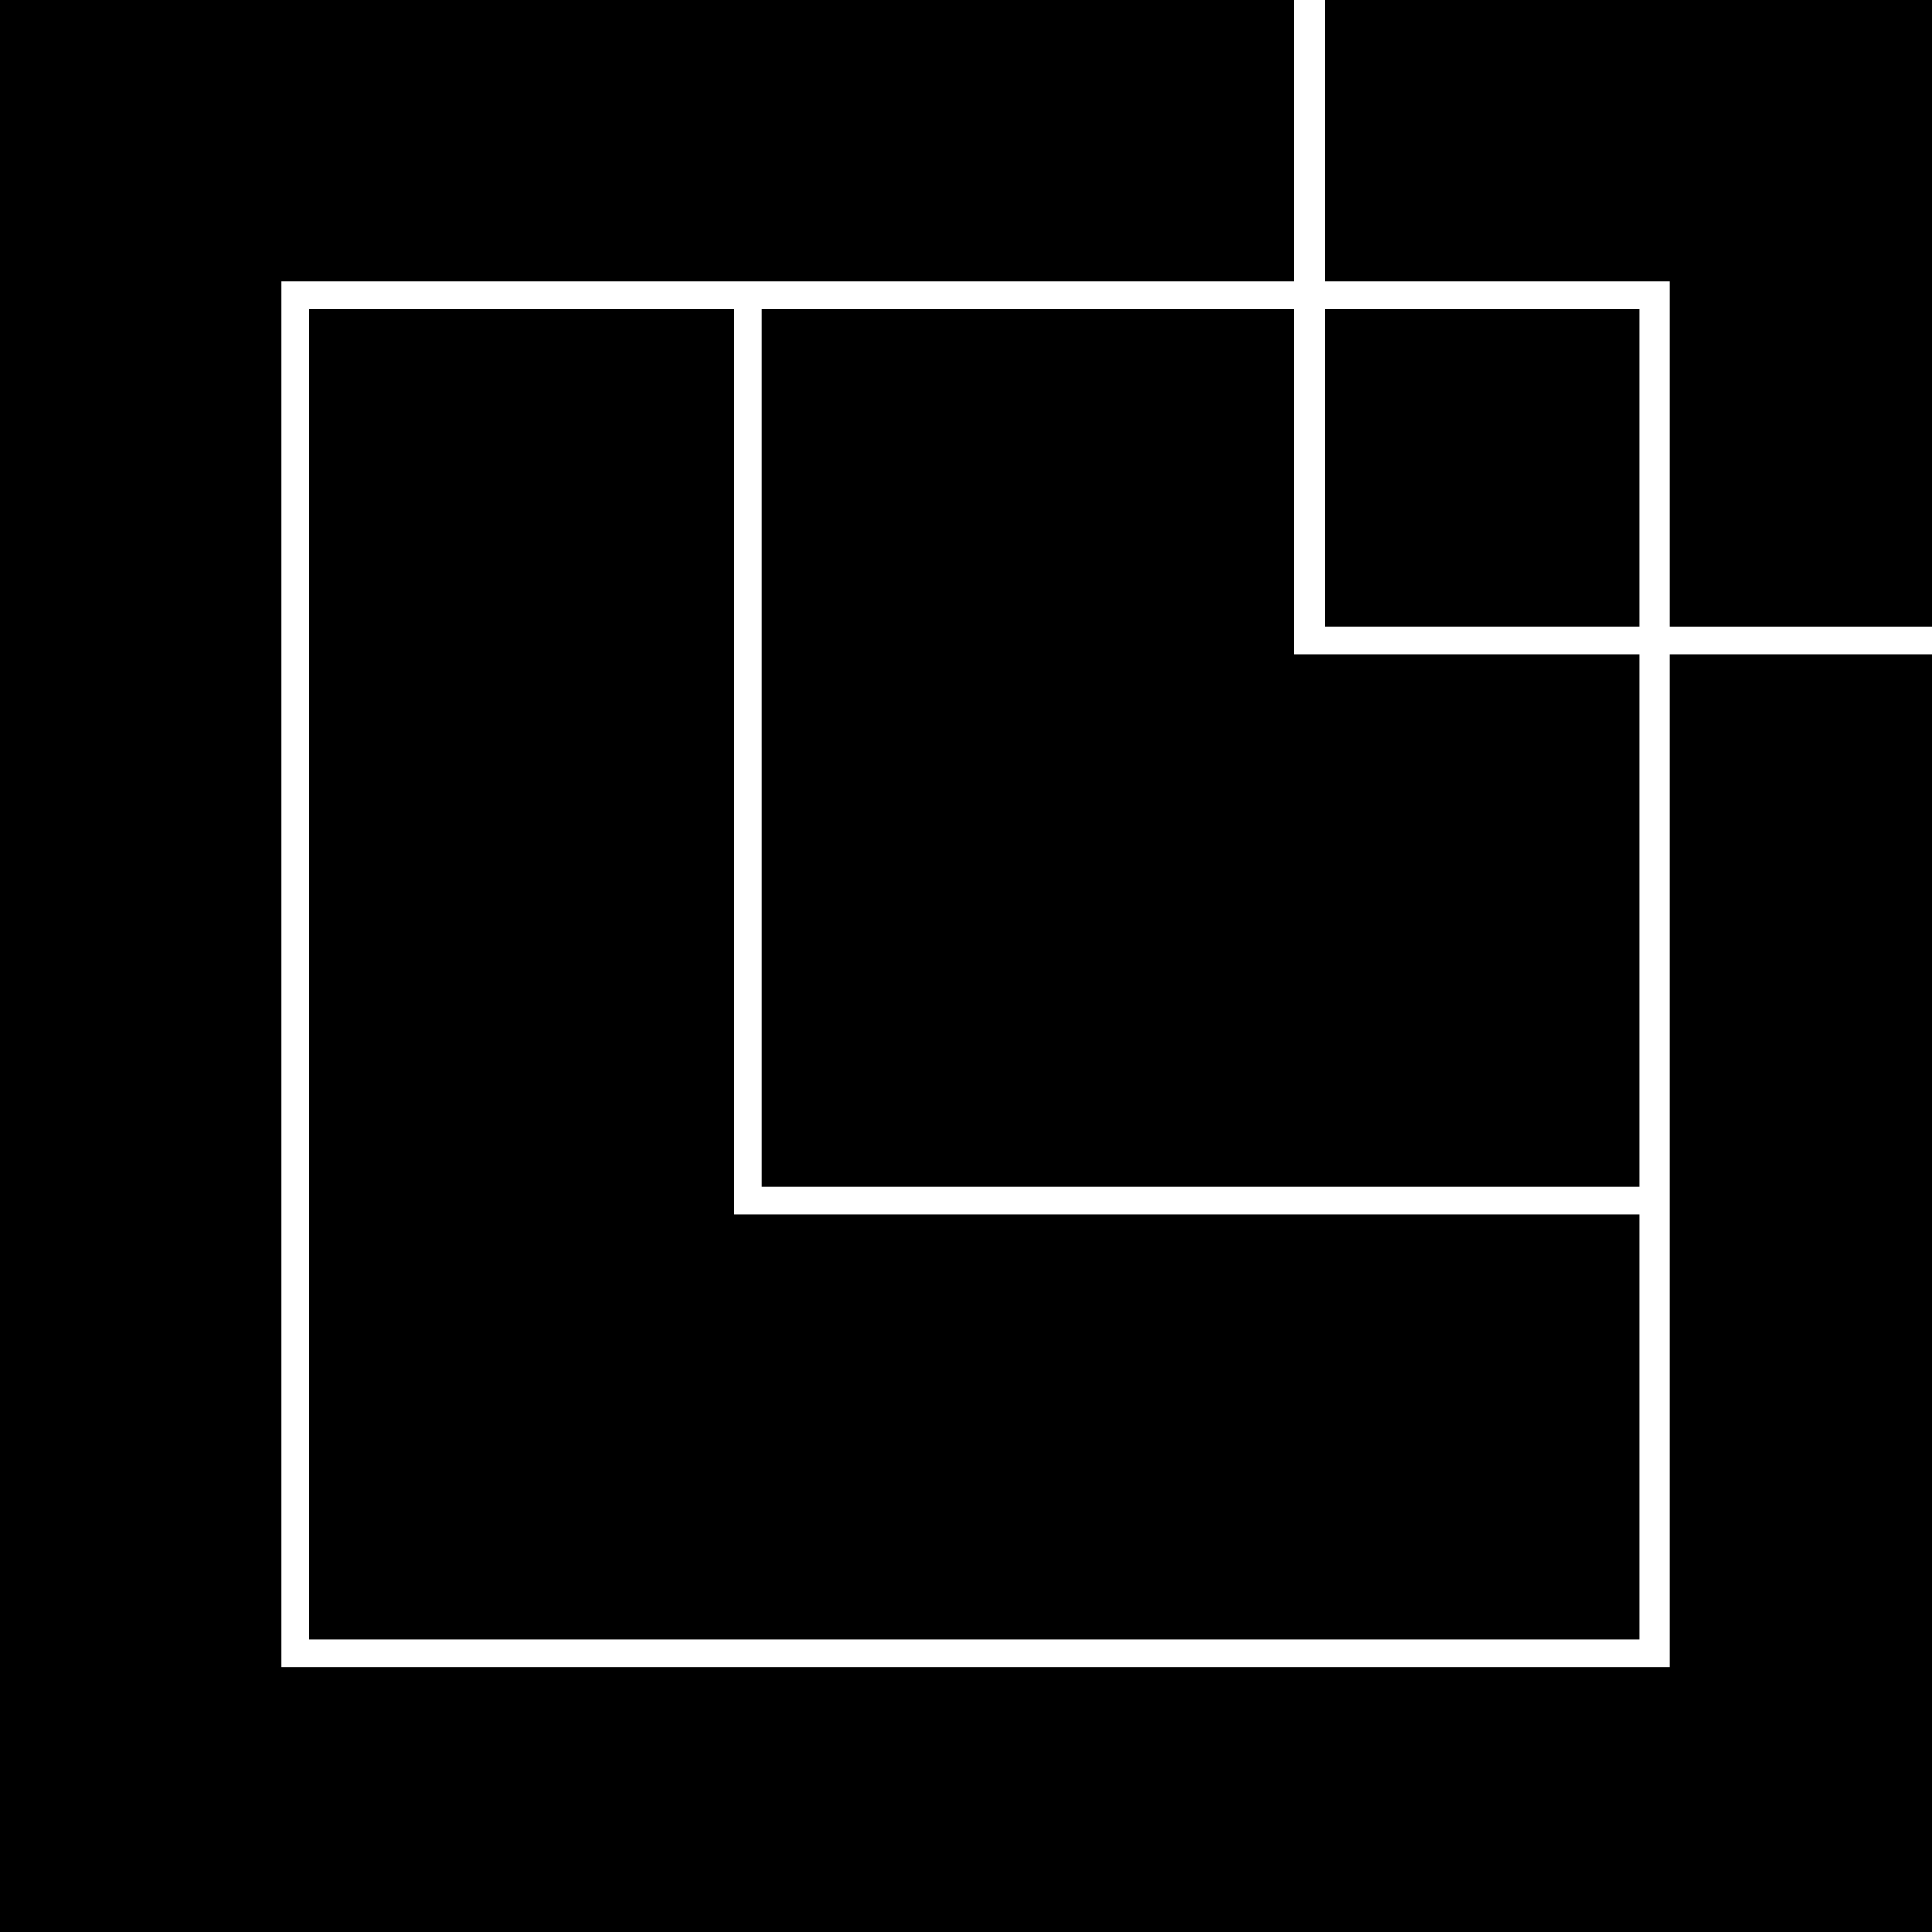
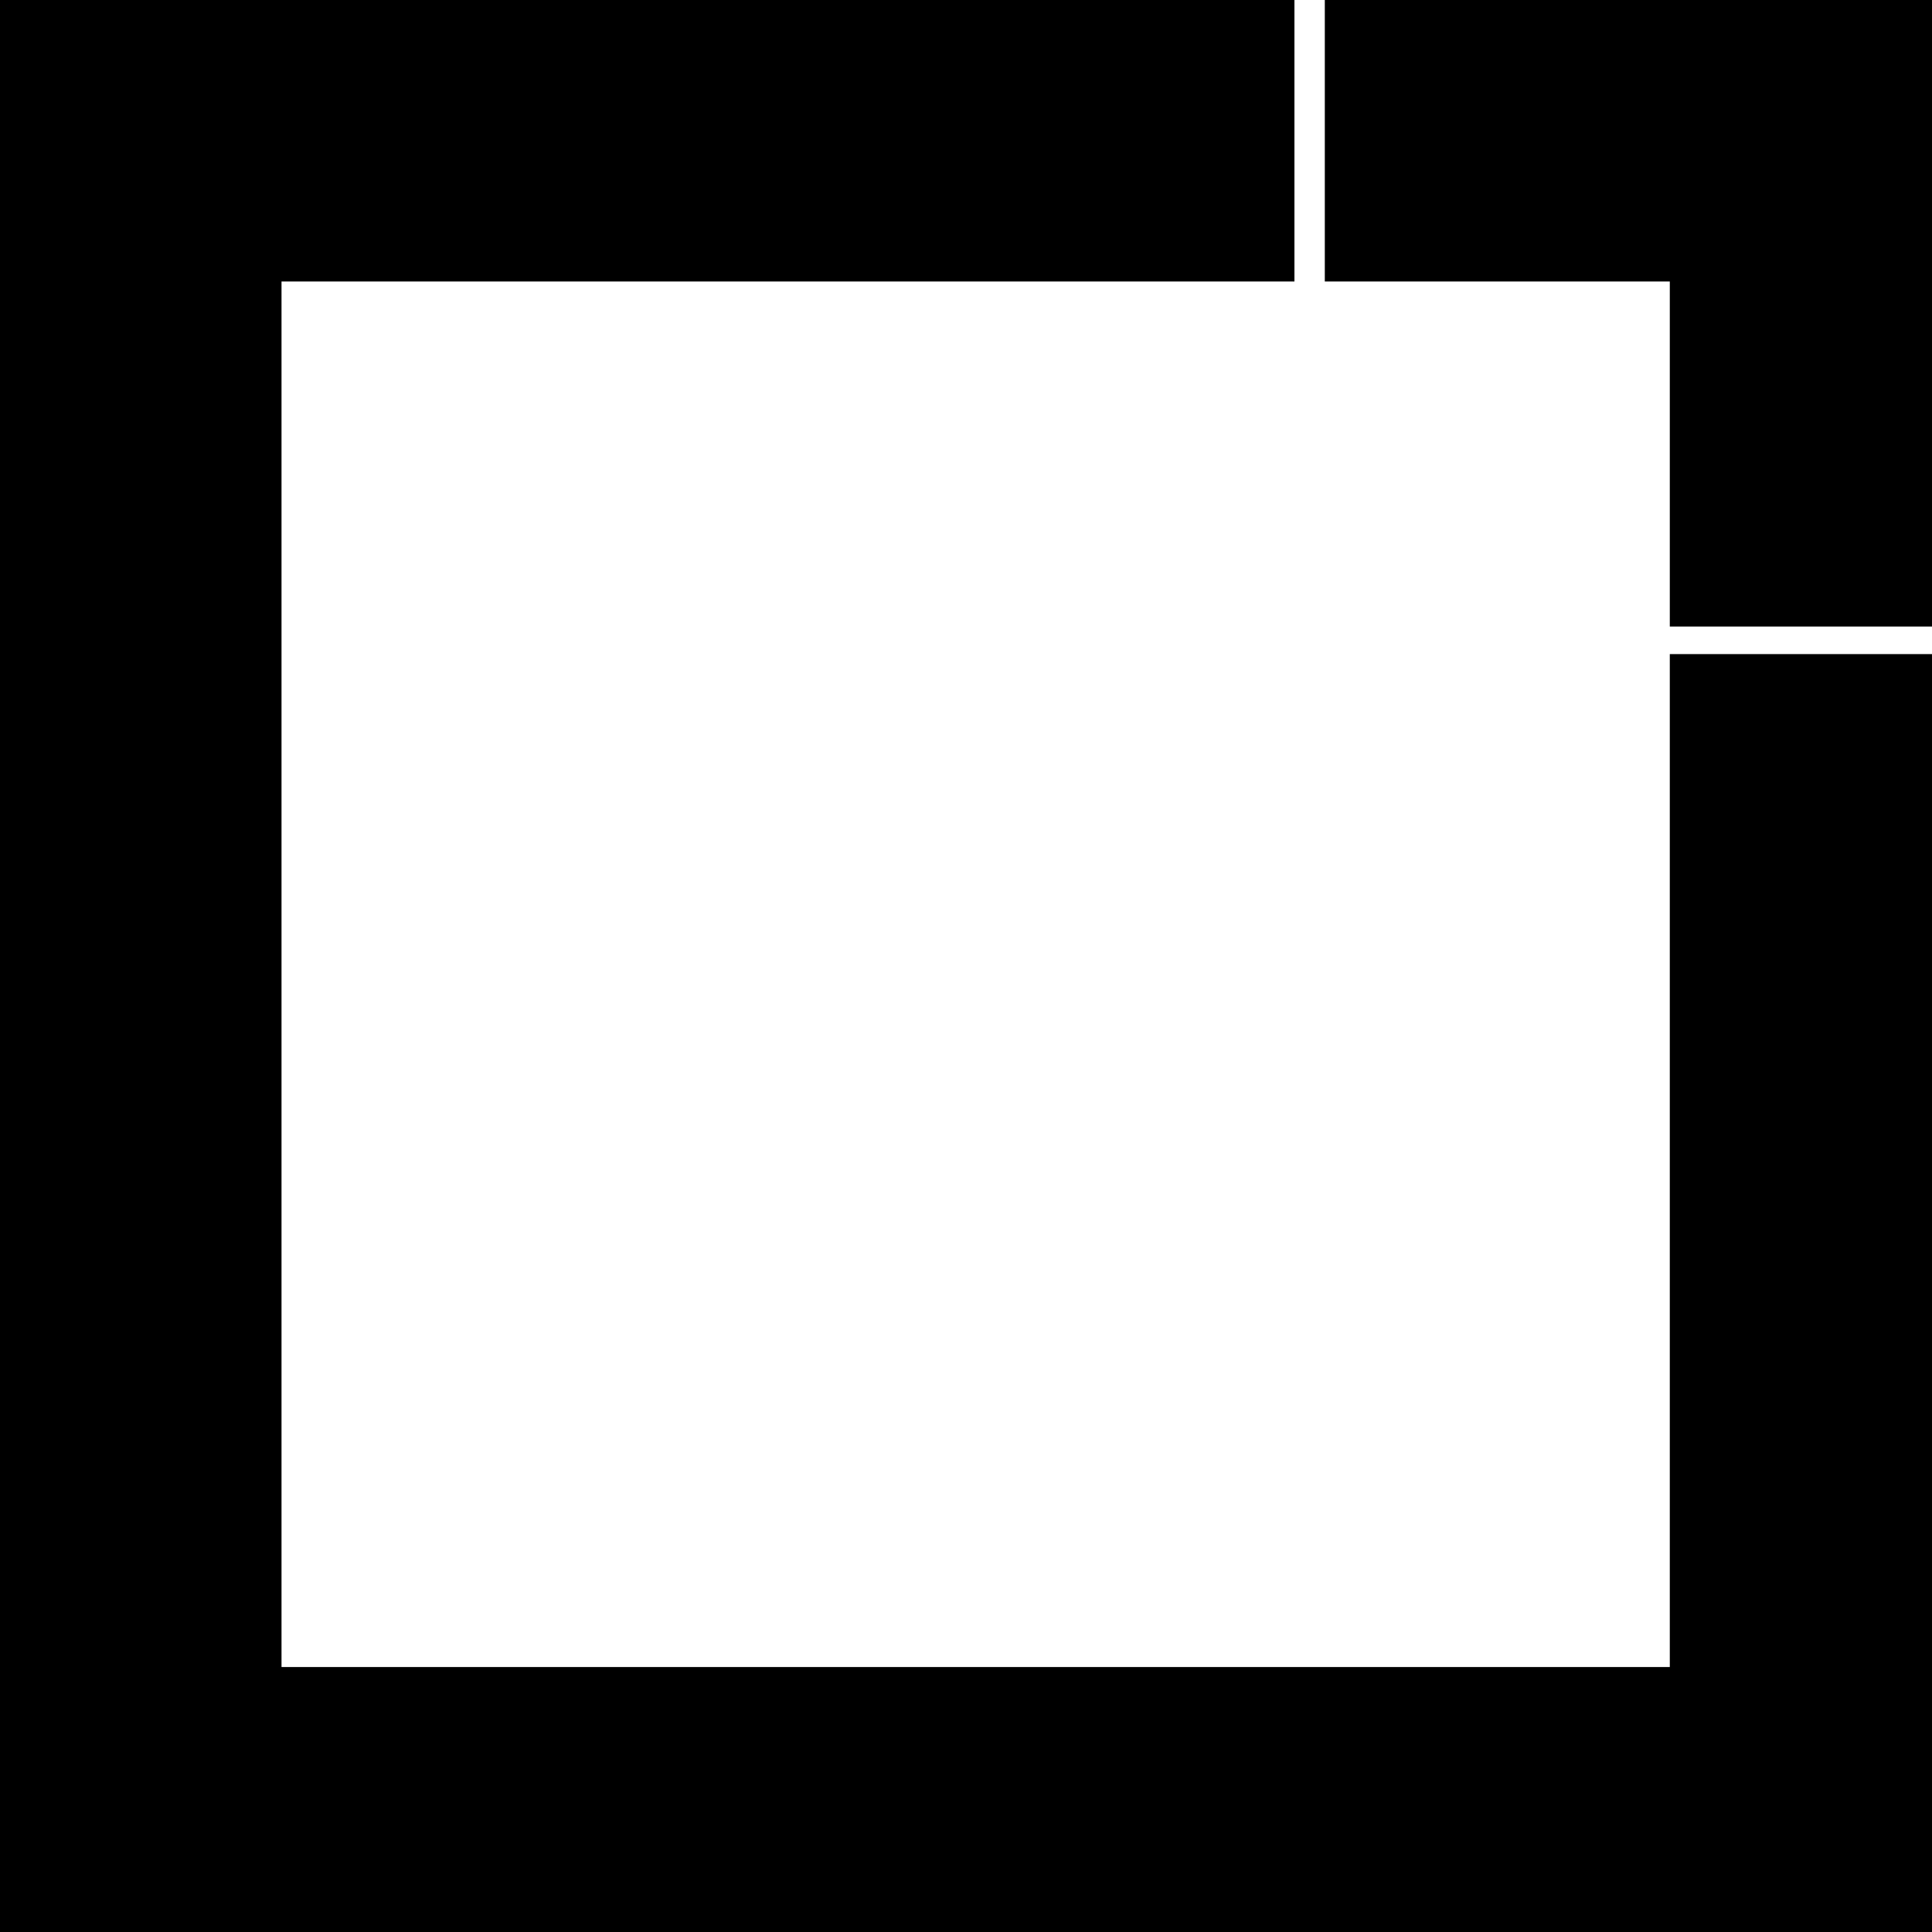
<svg xmlns="http://www.w3.org/2000/svg" version="1.0" width="700pt" height="700pt" viewBox="0 0 700 700" preserveAspectRatio="xMidYMid meet">
  <g transform="translate(0,700) scale(0.1,-0.1)" fill="#000000" stroke="none">
    <path d="M0 3500 l0 -3500 3500 0 3500 0 0 2315 0 2315 -475 0 -475 0 0 -1835 0 -1835 -2515 0 -2515 0 0 2510 0 2510 1835 0 1835 0 0 510 0 510 -2345 0 -2345 0 0 -3500z" />
    <path d="M4800 6490 l0 -510 625 0 625 0 0 -625 0 -625 475 0 475 0 0 1135 0 1135 -1100 0 -1100 0 0 -510z" />
-     <path d="M1120 3470 l0 -2410 2410 0 2410 0 0 770 0 770 -1640 0 -1640 0 0 1640 0 1640 -770 0 -770 0 0 -2410z" />
-     <path d="M2760 4290 l0 -1590 1590 0 1590 0 0 965 0 965 -625 0 -625 0 0 625 0 625 -965 0 -965 0 0 -1590z" />
-     <path d="M4800 5305 l0 -575 570 0 570 0 0 575 0 575 -570 0 -570 0 0 -575z" />
+     <path d="M2760 4290 z" />
  </g>
</svg>